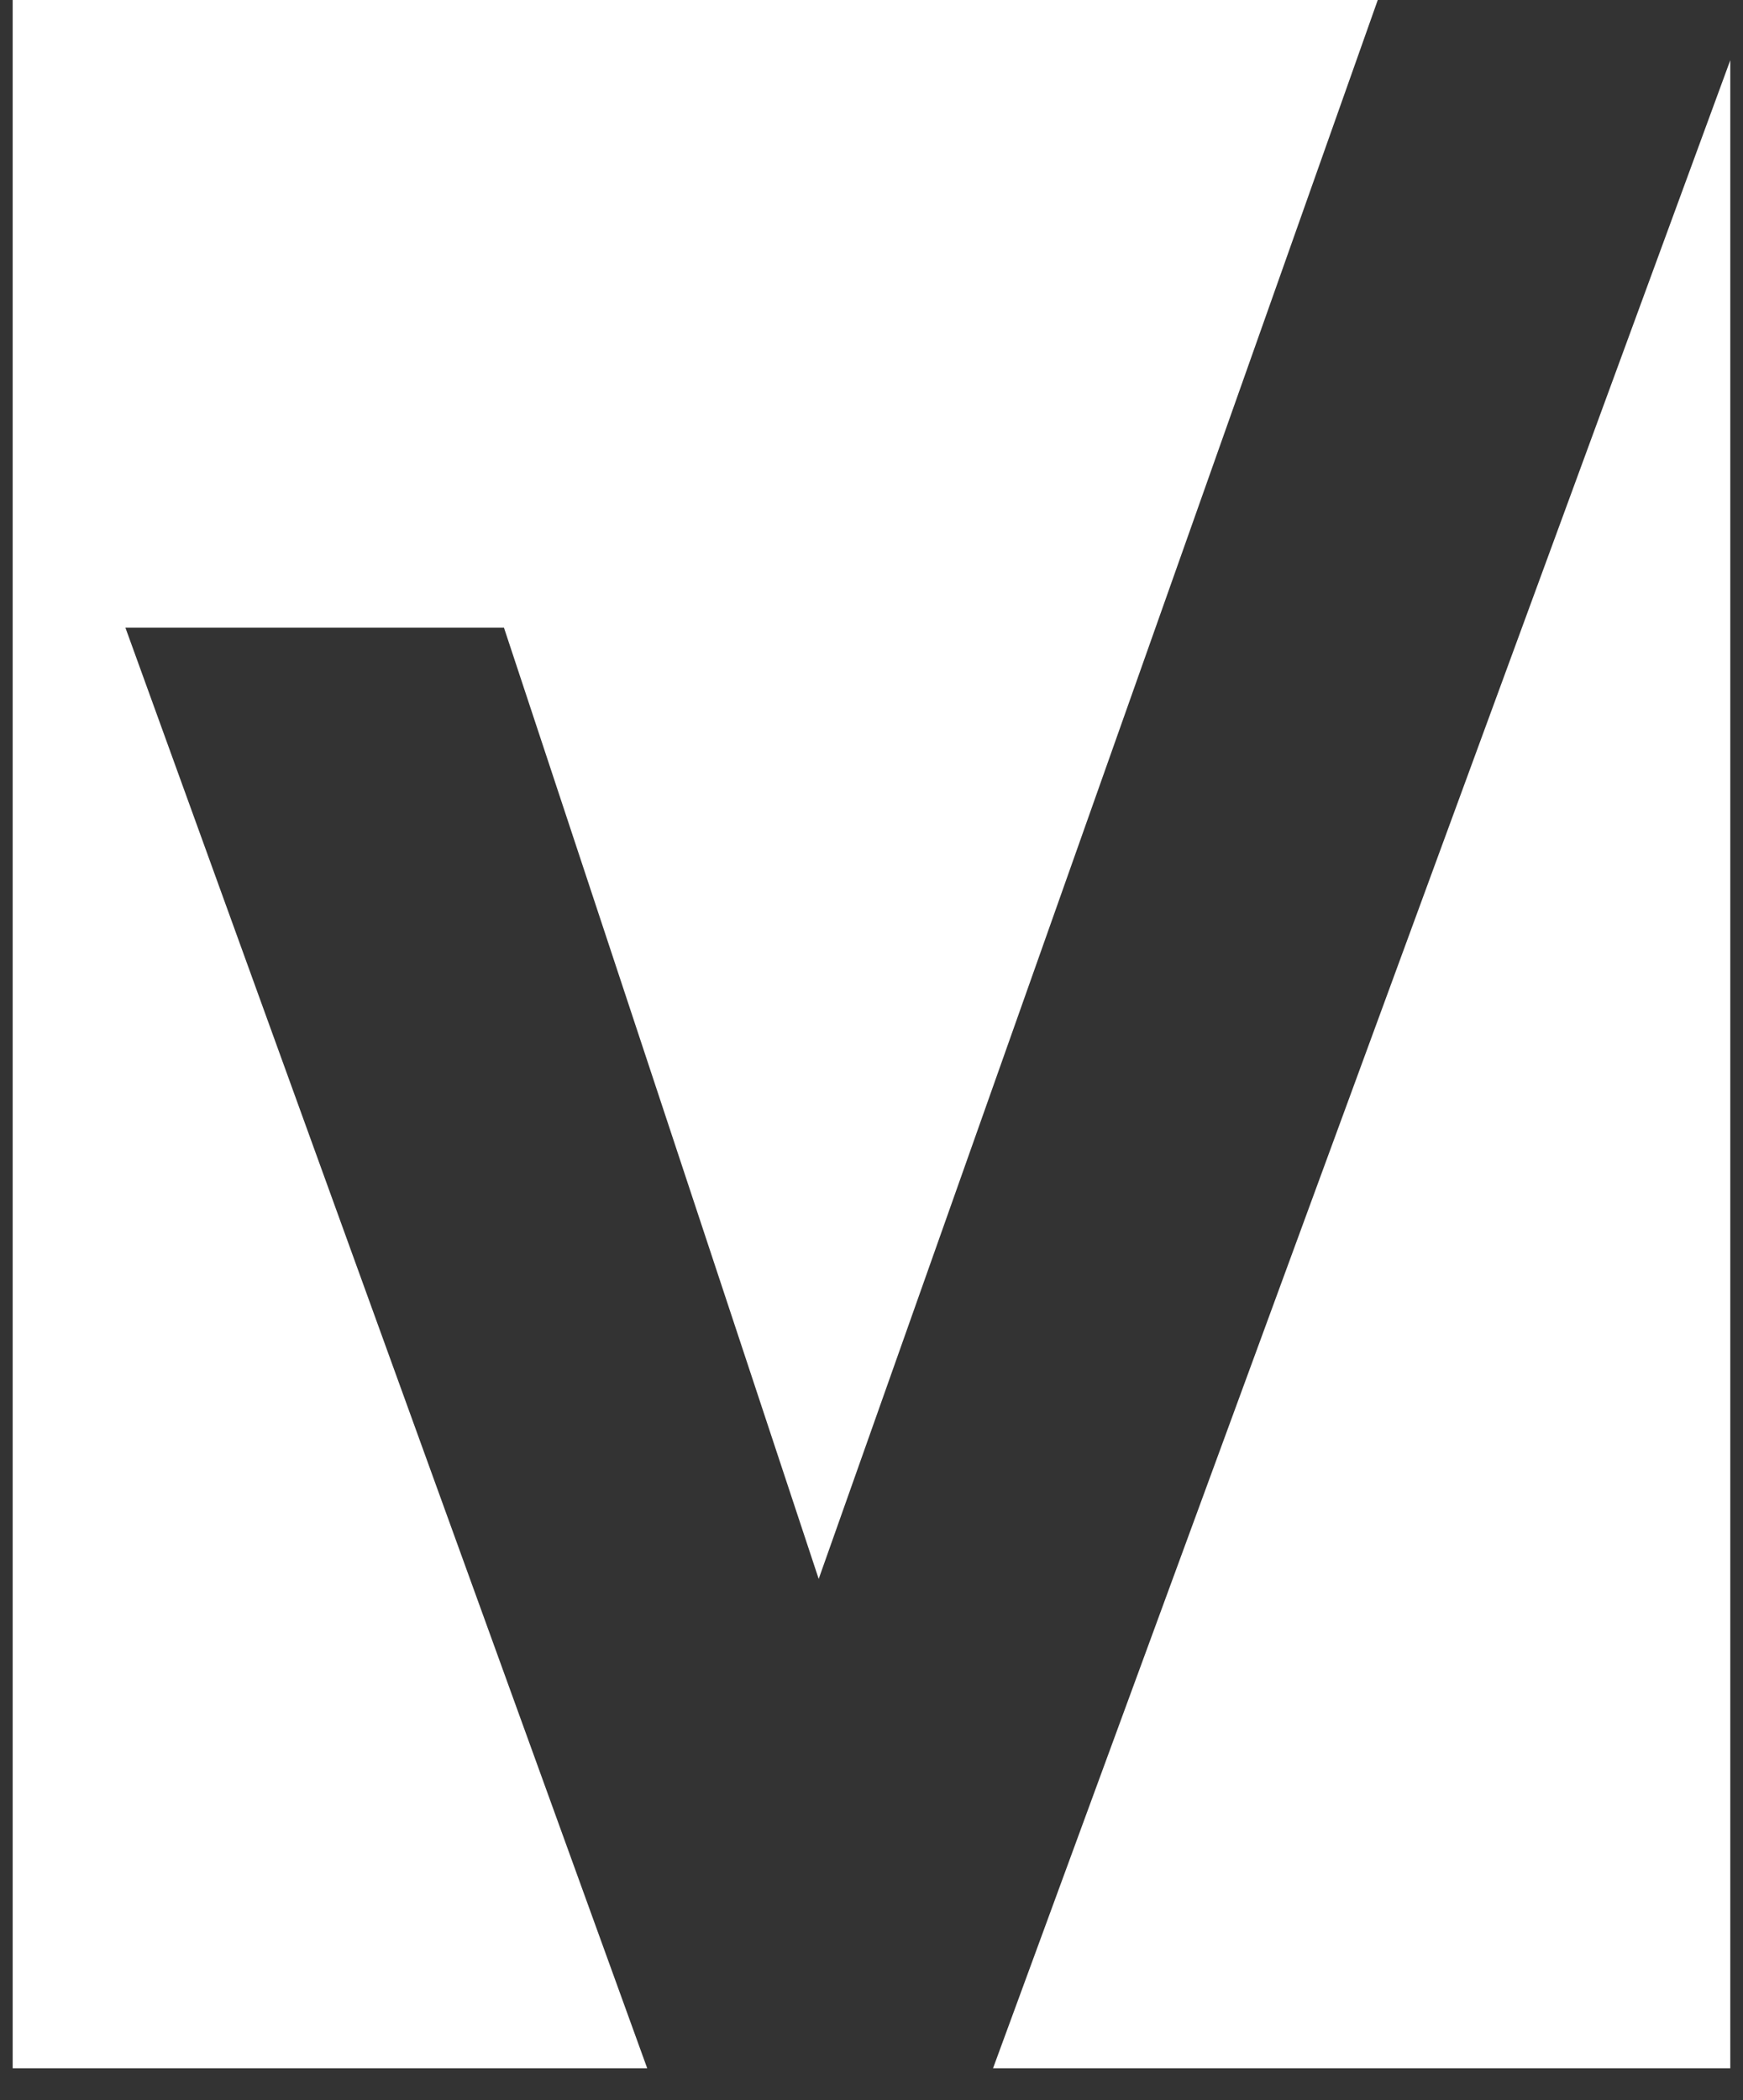
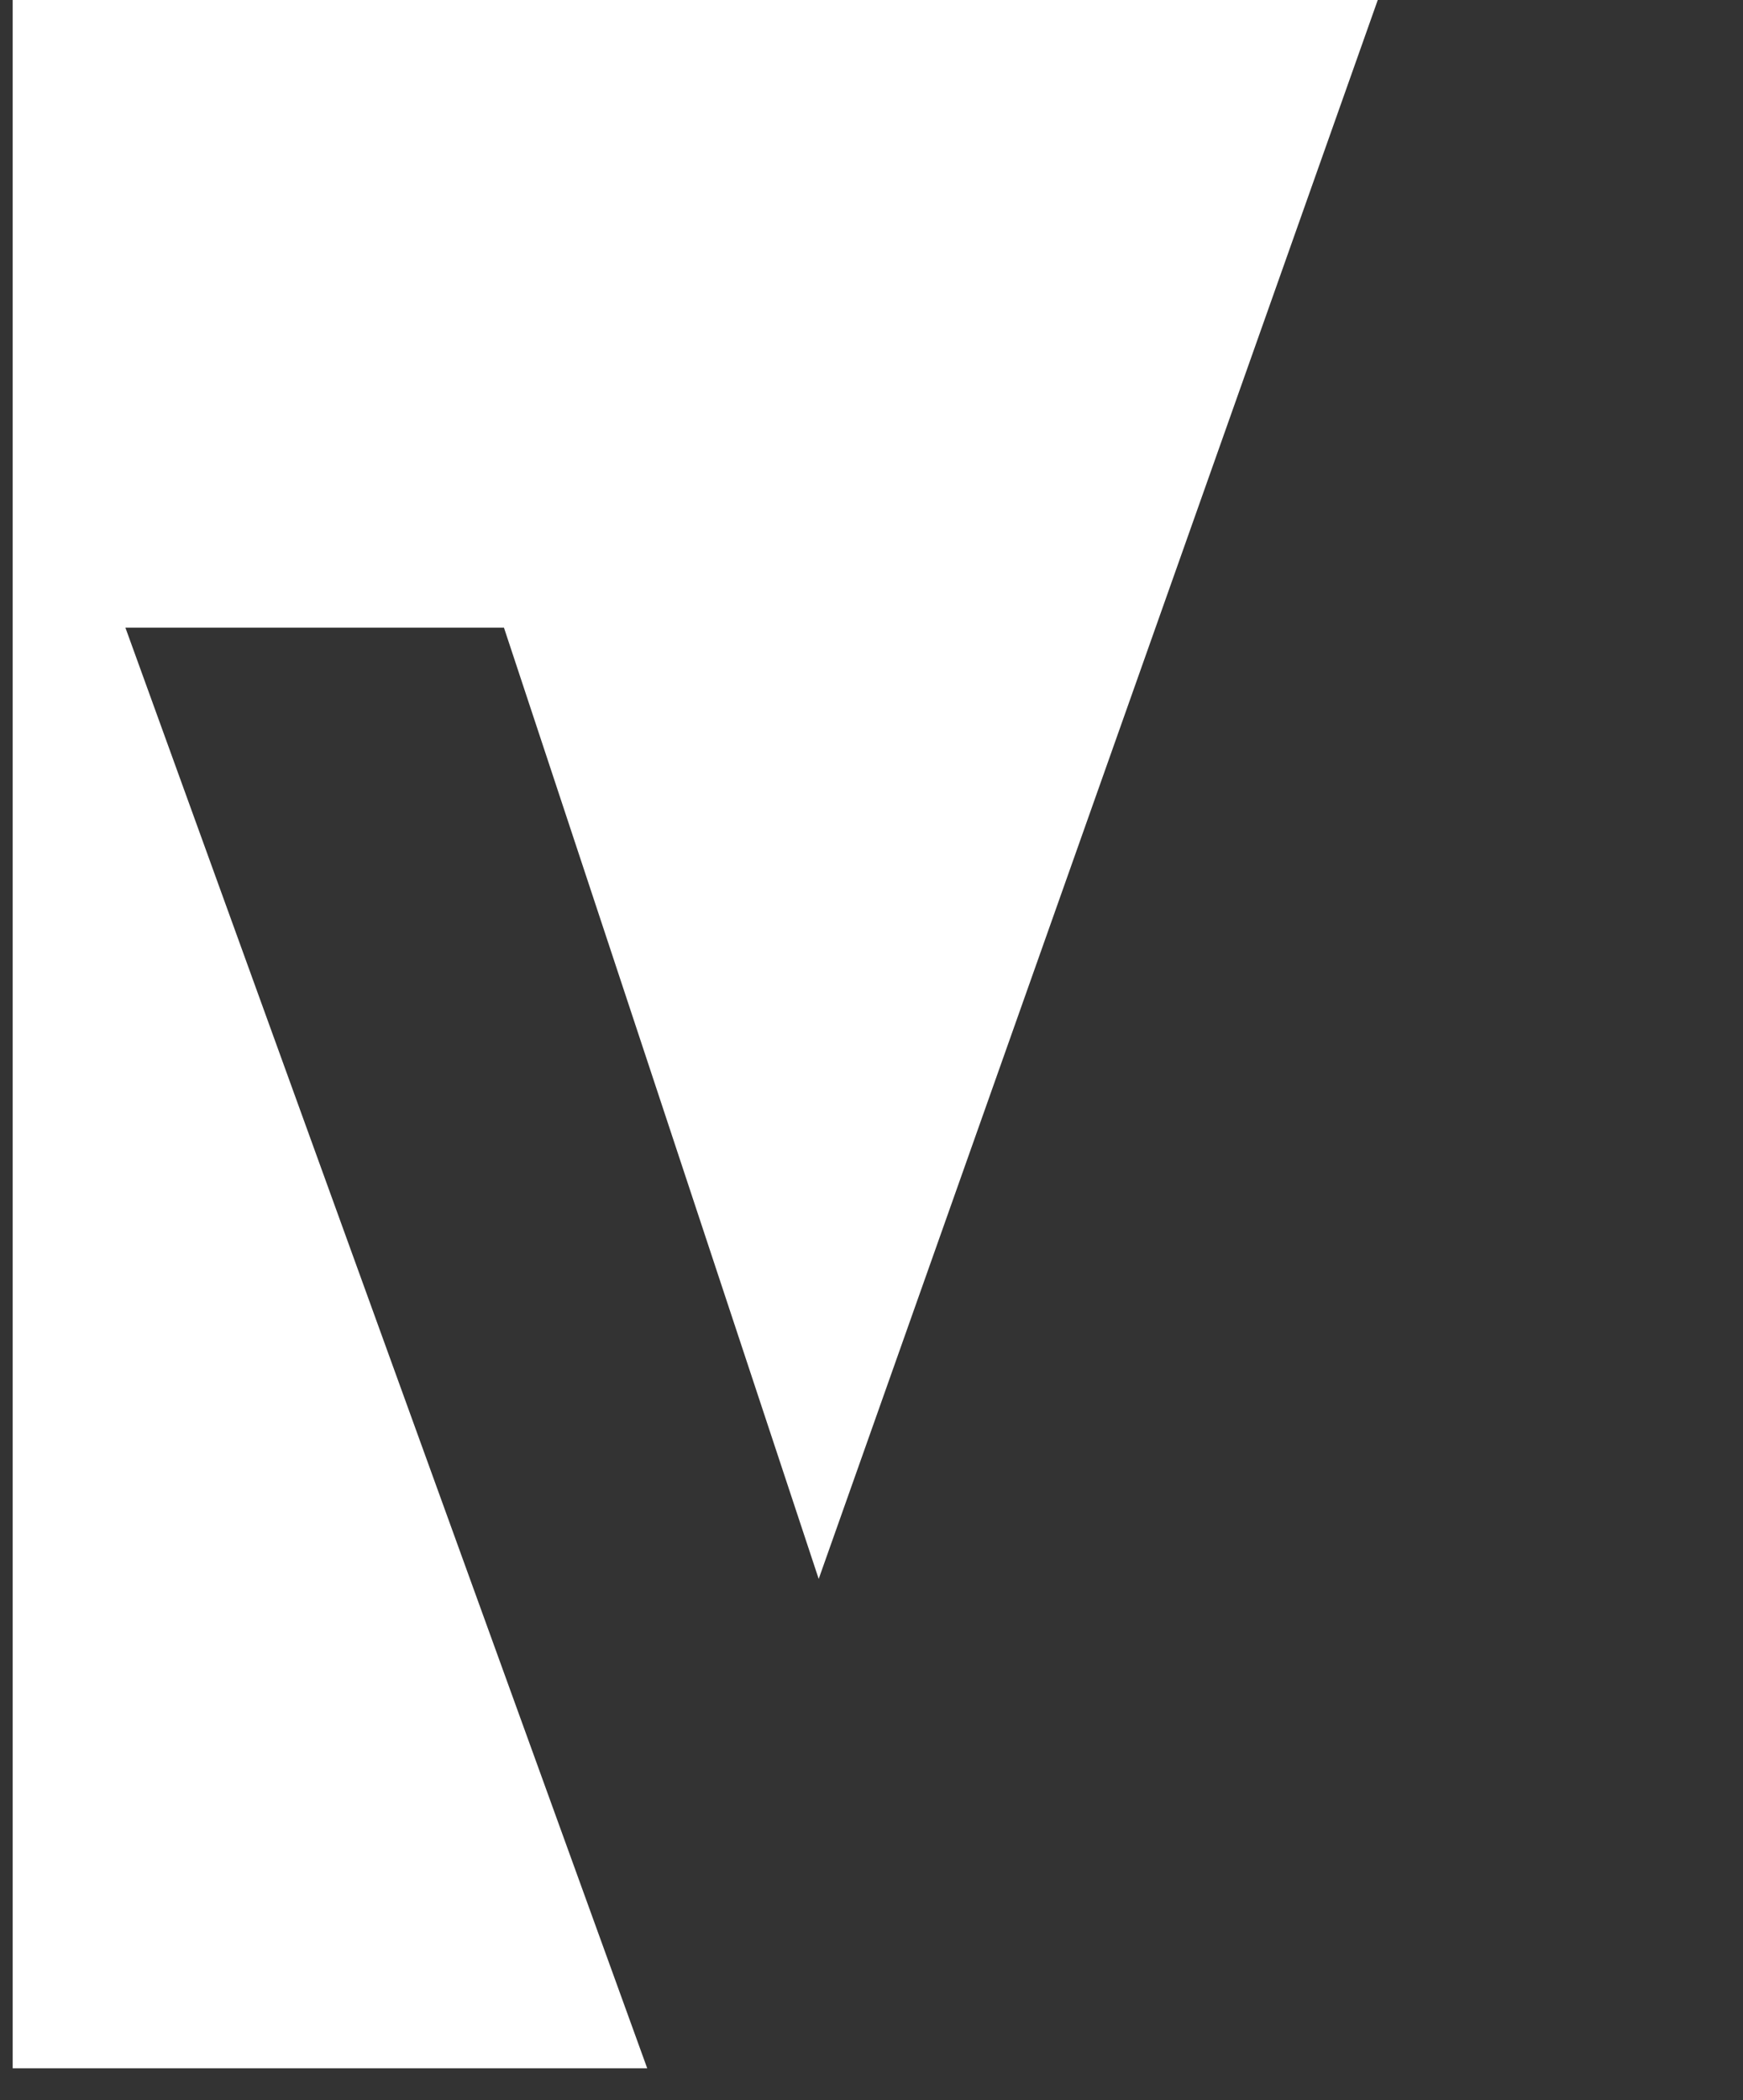
<svg xmlns="http://www.w3.org/2000/svg" width="44" height="53" viewBox="0 0 44 53" fill="none">
  <rect x="0" y="0" width="44" height="53" fill="#333333" stroke="none" />
  <path d="M12.722 15.84L20.667 39.844L34.78 0H0.32V52.193H16.338L3.166 15.84H12.722Z" fill="white" />
-   <path d="M25.068 52.193H43.679V1.519L25.068 52.193Z" fill="white" />
</svg>